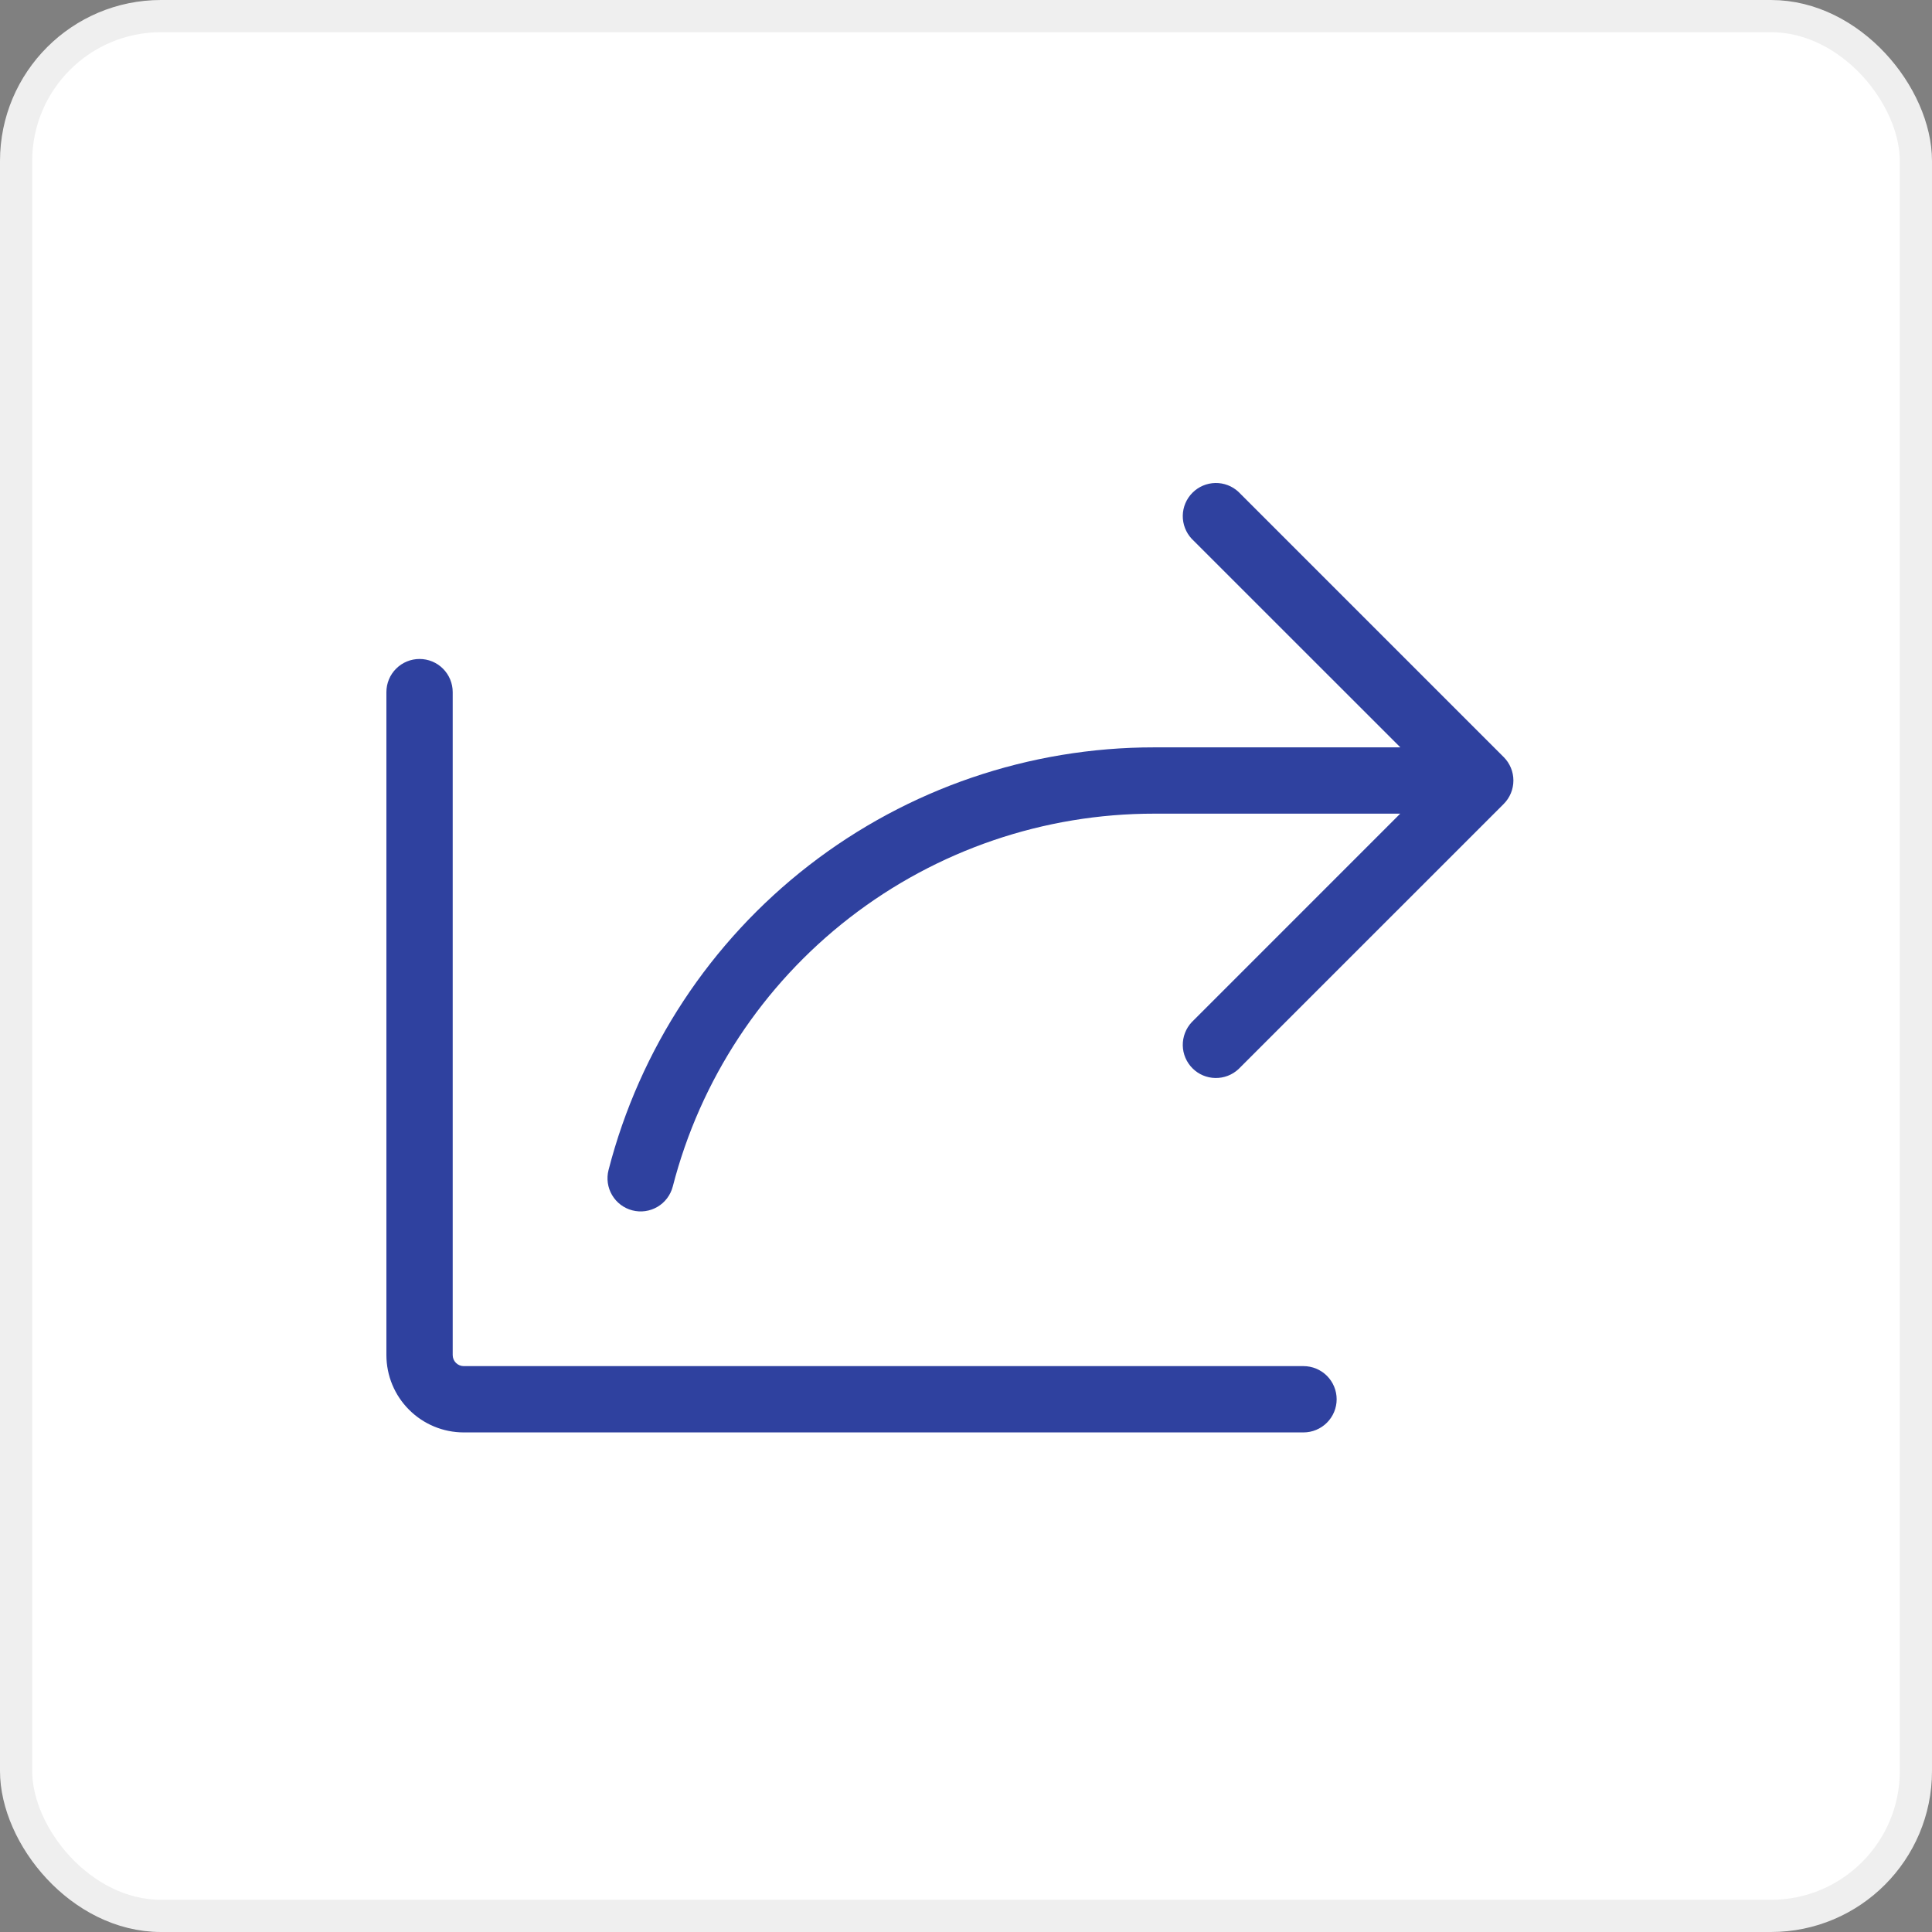
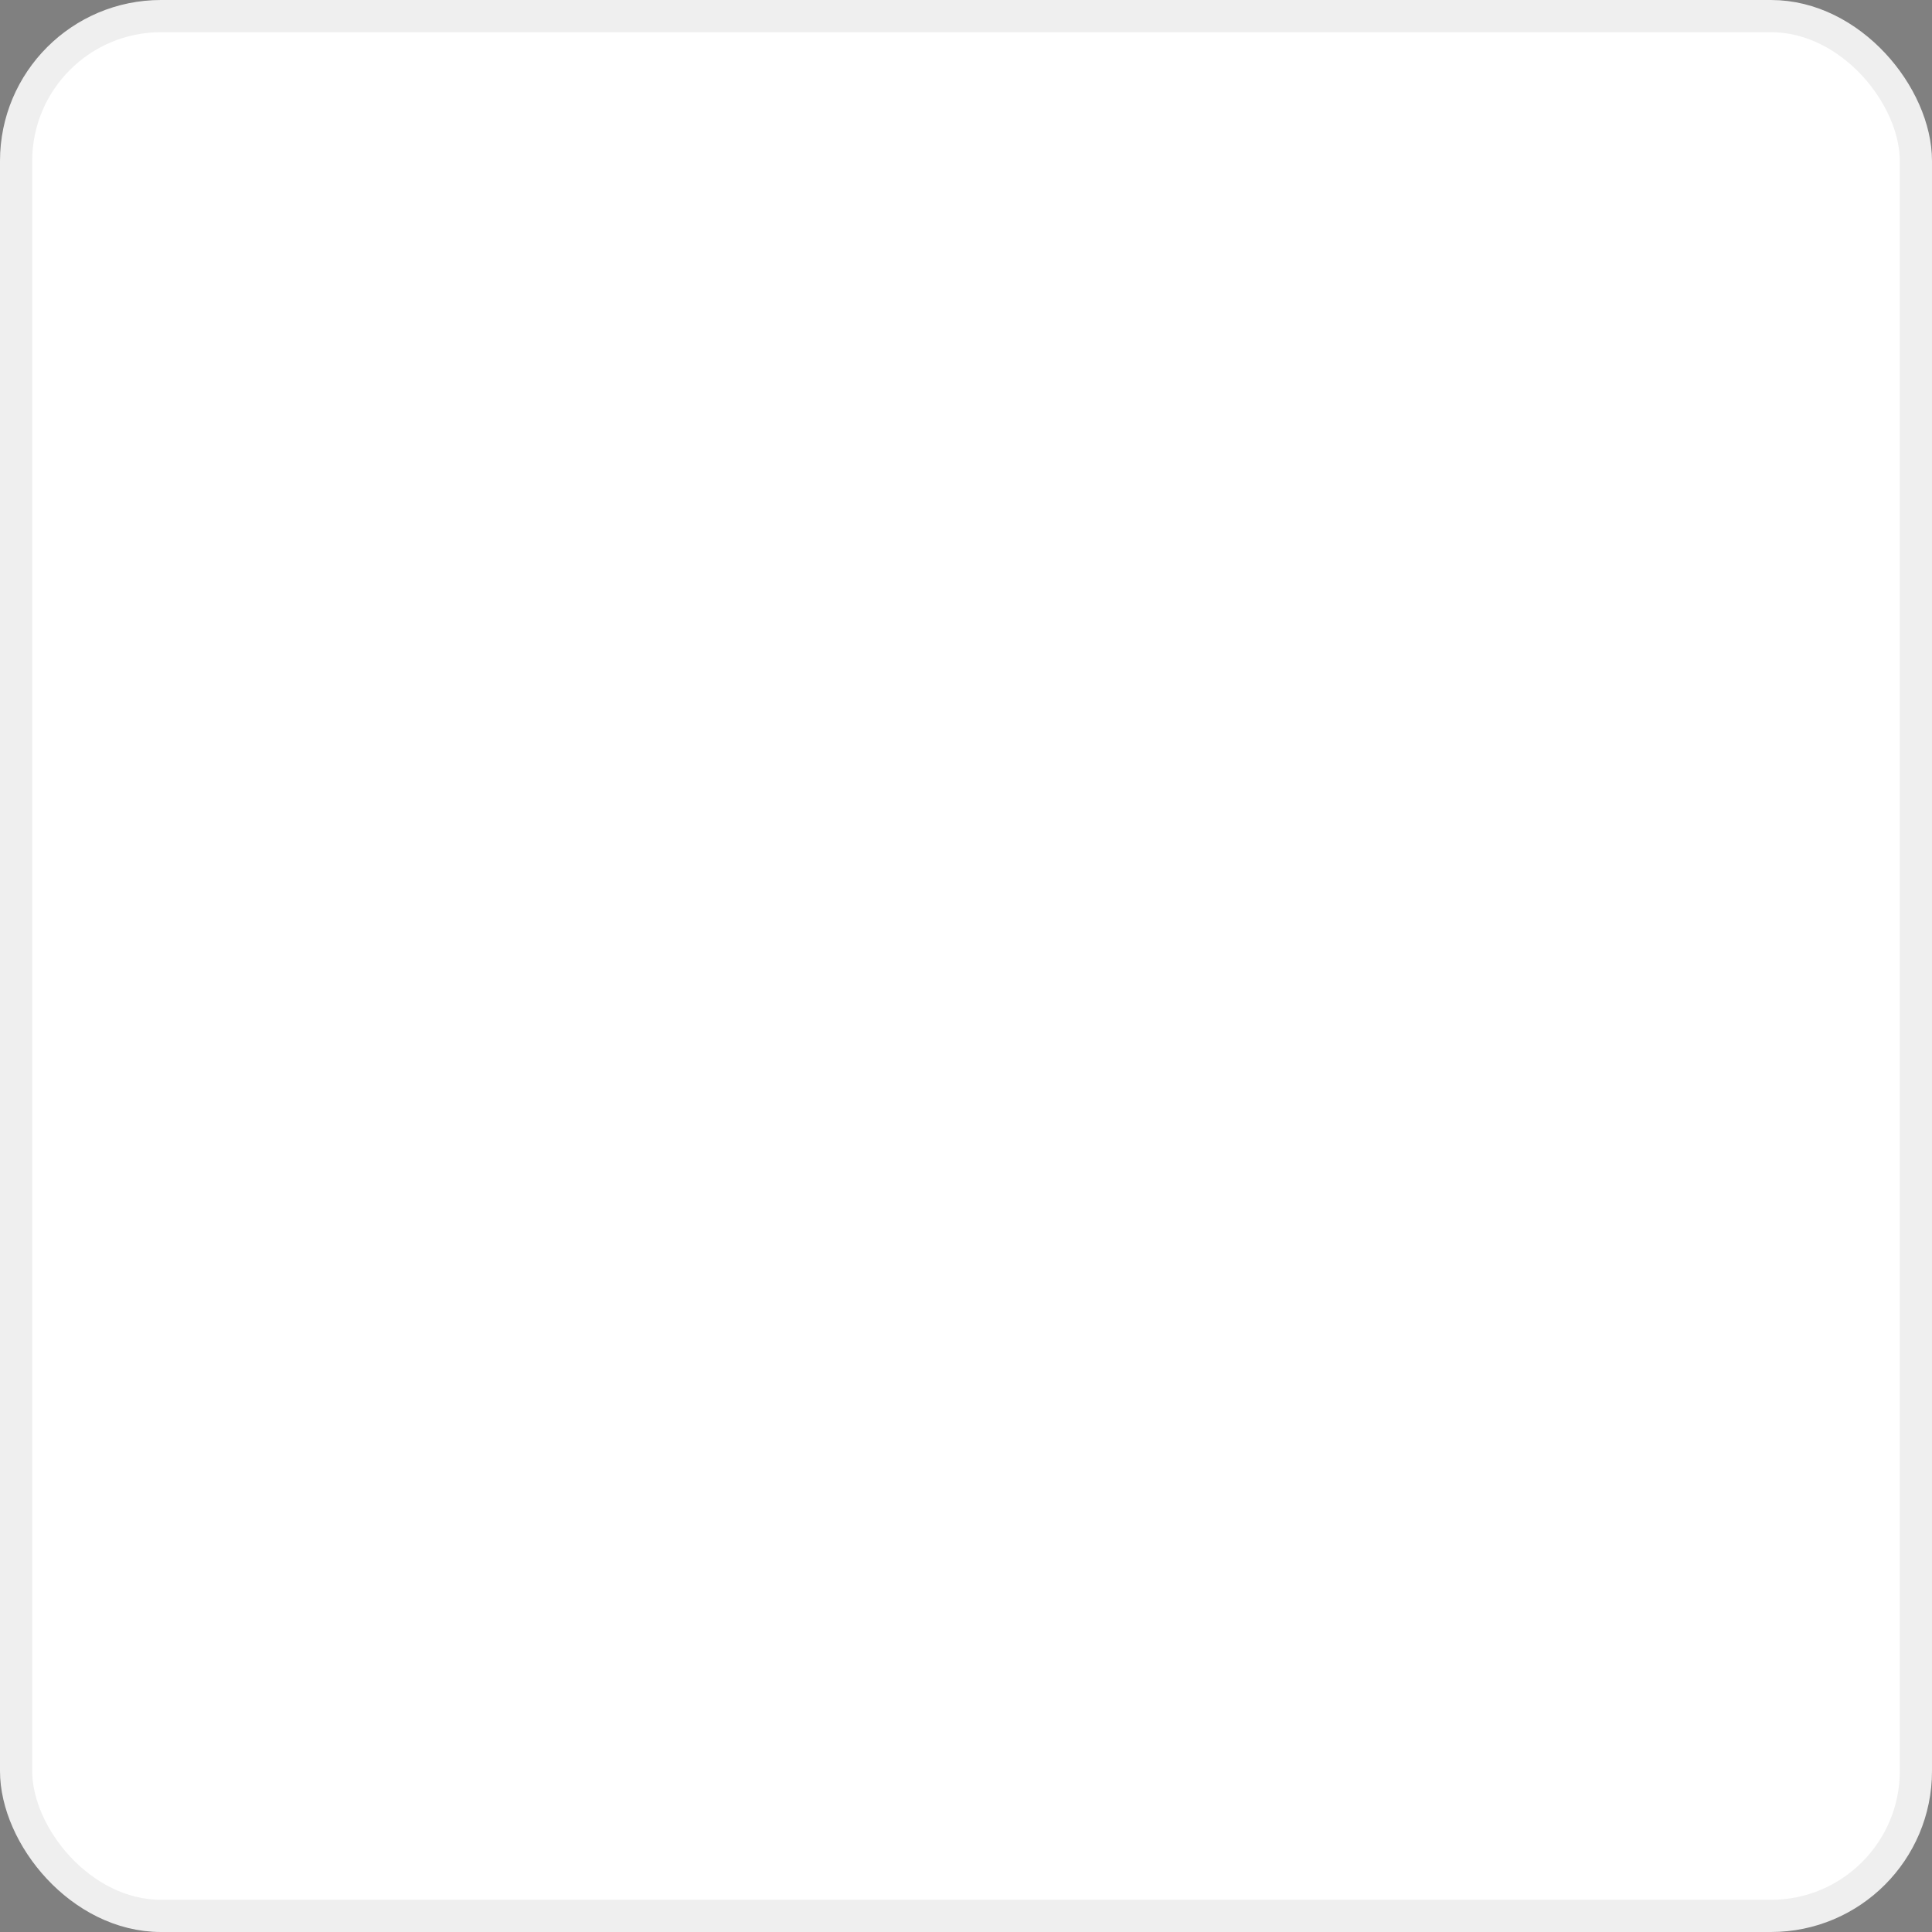
<svg xmlns="http://www.w3.org/2000/svg" width="60" height="60" viewBox="0 0 60 60" fill="none">
  <rect x="0" y="0" width="60" height="60" fill="#808080" stroke="none" />
  <rect x="0.5" y="0.5" width="59" height="59" rx="4.5" fill="white" />
  <rect x="0.5" y="0.5" width="59" height="59" rx="4.5" stroke="#EFEFEF" />
-   <path d="M46.699 24.967L38.463 33.202C38.268 33.384 38.01 33.483 37.743 33.478C37.477 33.474 37.222 33.366 37.034 33.177C36.845 32.988 36.737 32.734 36.732 32.467C36.728 32.201 36.827 31.942 37.008 31.747L43.485 25.269H35.849C32.424 25.266 29.096 26.402 26.388 28.499C23.68 30.596 21.747 33.534 20.893 36.85C20.824 37.114 20.654 37.341 20.419 37.479C20.183 37.618 19.903 37.658 19.638 37.589C19.374 37.521 19.148 37.351 19.009 37.115C18.87 36.88 18.831 36.599 18.899 36.335C19.867 32.577 22.059 29.247 25.127 26.871C28.196 24.495 31.968 23.207 35.849 23.21H43.489L37.008 16.731C36.827 16.536 36.728 16.278 36.732 16.011C36.737 15.745 36.845 15.49 37.034 15.302C37.222 15.113 37.477 15.005 37.743 15C38.01 14.995 38.268 15.094 38.463 15.276L46.699 23.512C46.892 23.705 47 23.966 47 24.239C47 24.512 46.892 24.774 46.699 24.967ZM40.481 42.426H14.402C14.311 42.426 14.224 42.39 14.159 42.325C14.095 42.261 14.059 42.174 14.059 42.083V21.494C14.059 21.221 13.95 20.959 13.757 20.766C13.564 20.573 13.303 20.465 13.029 20.465C12.756 20.465 12.495 20.573 12.302 20.766C12.108 20.959 12 21.221 12 21.494V42.083C12 42.72 12.253 43.331 12.704 43.781C13.154 44.232 13.765 44.485 14.402 44.485H40.481C40.754 44.485 41.016 44.376 41.209 44.183C41.402 43.99 41.511 43.728 41.511 43.456C41.511 43.182 41.402 42.921 41.209 42.727C41.016 42.535 40.754 42.426 40.481 42.426Z" fill="#2F419F" />
</svg>